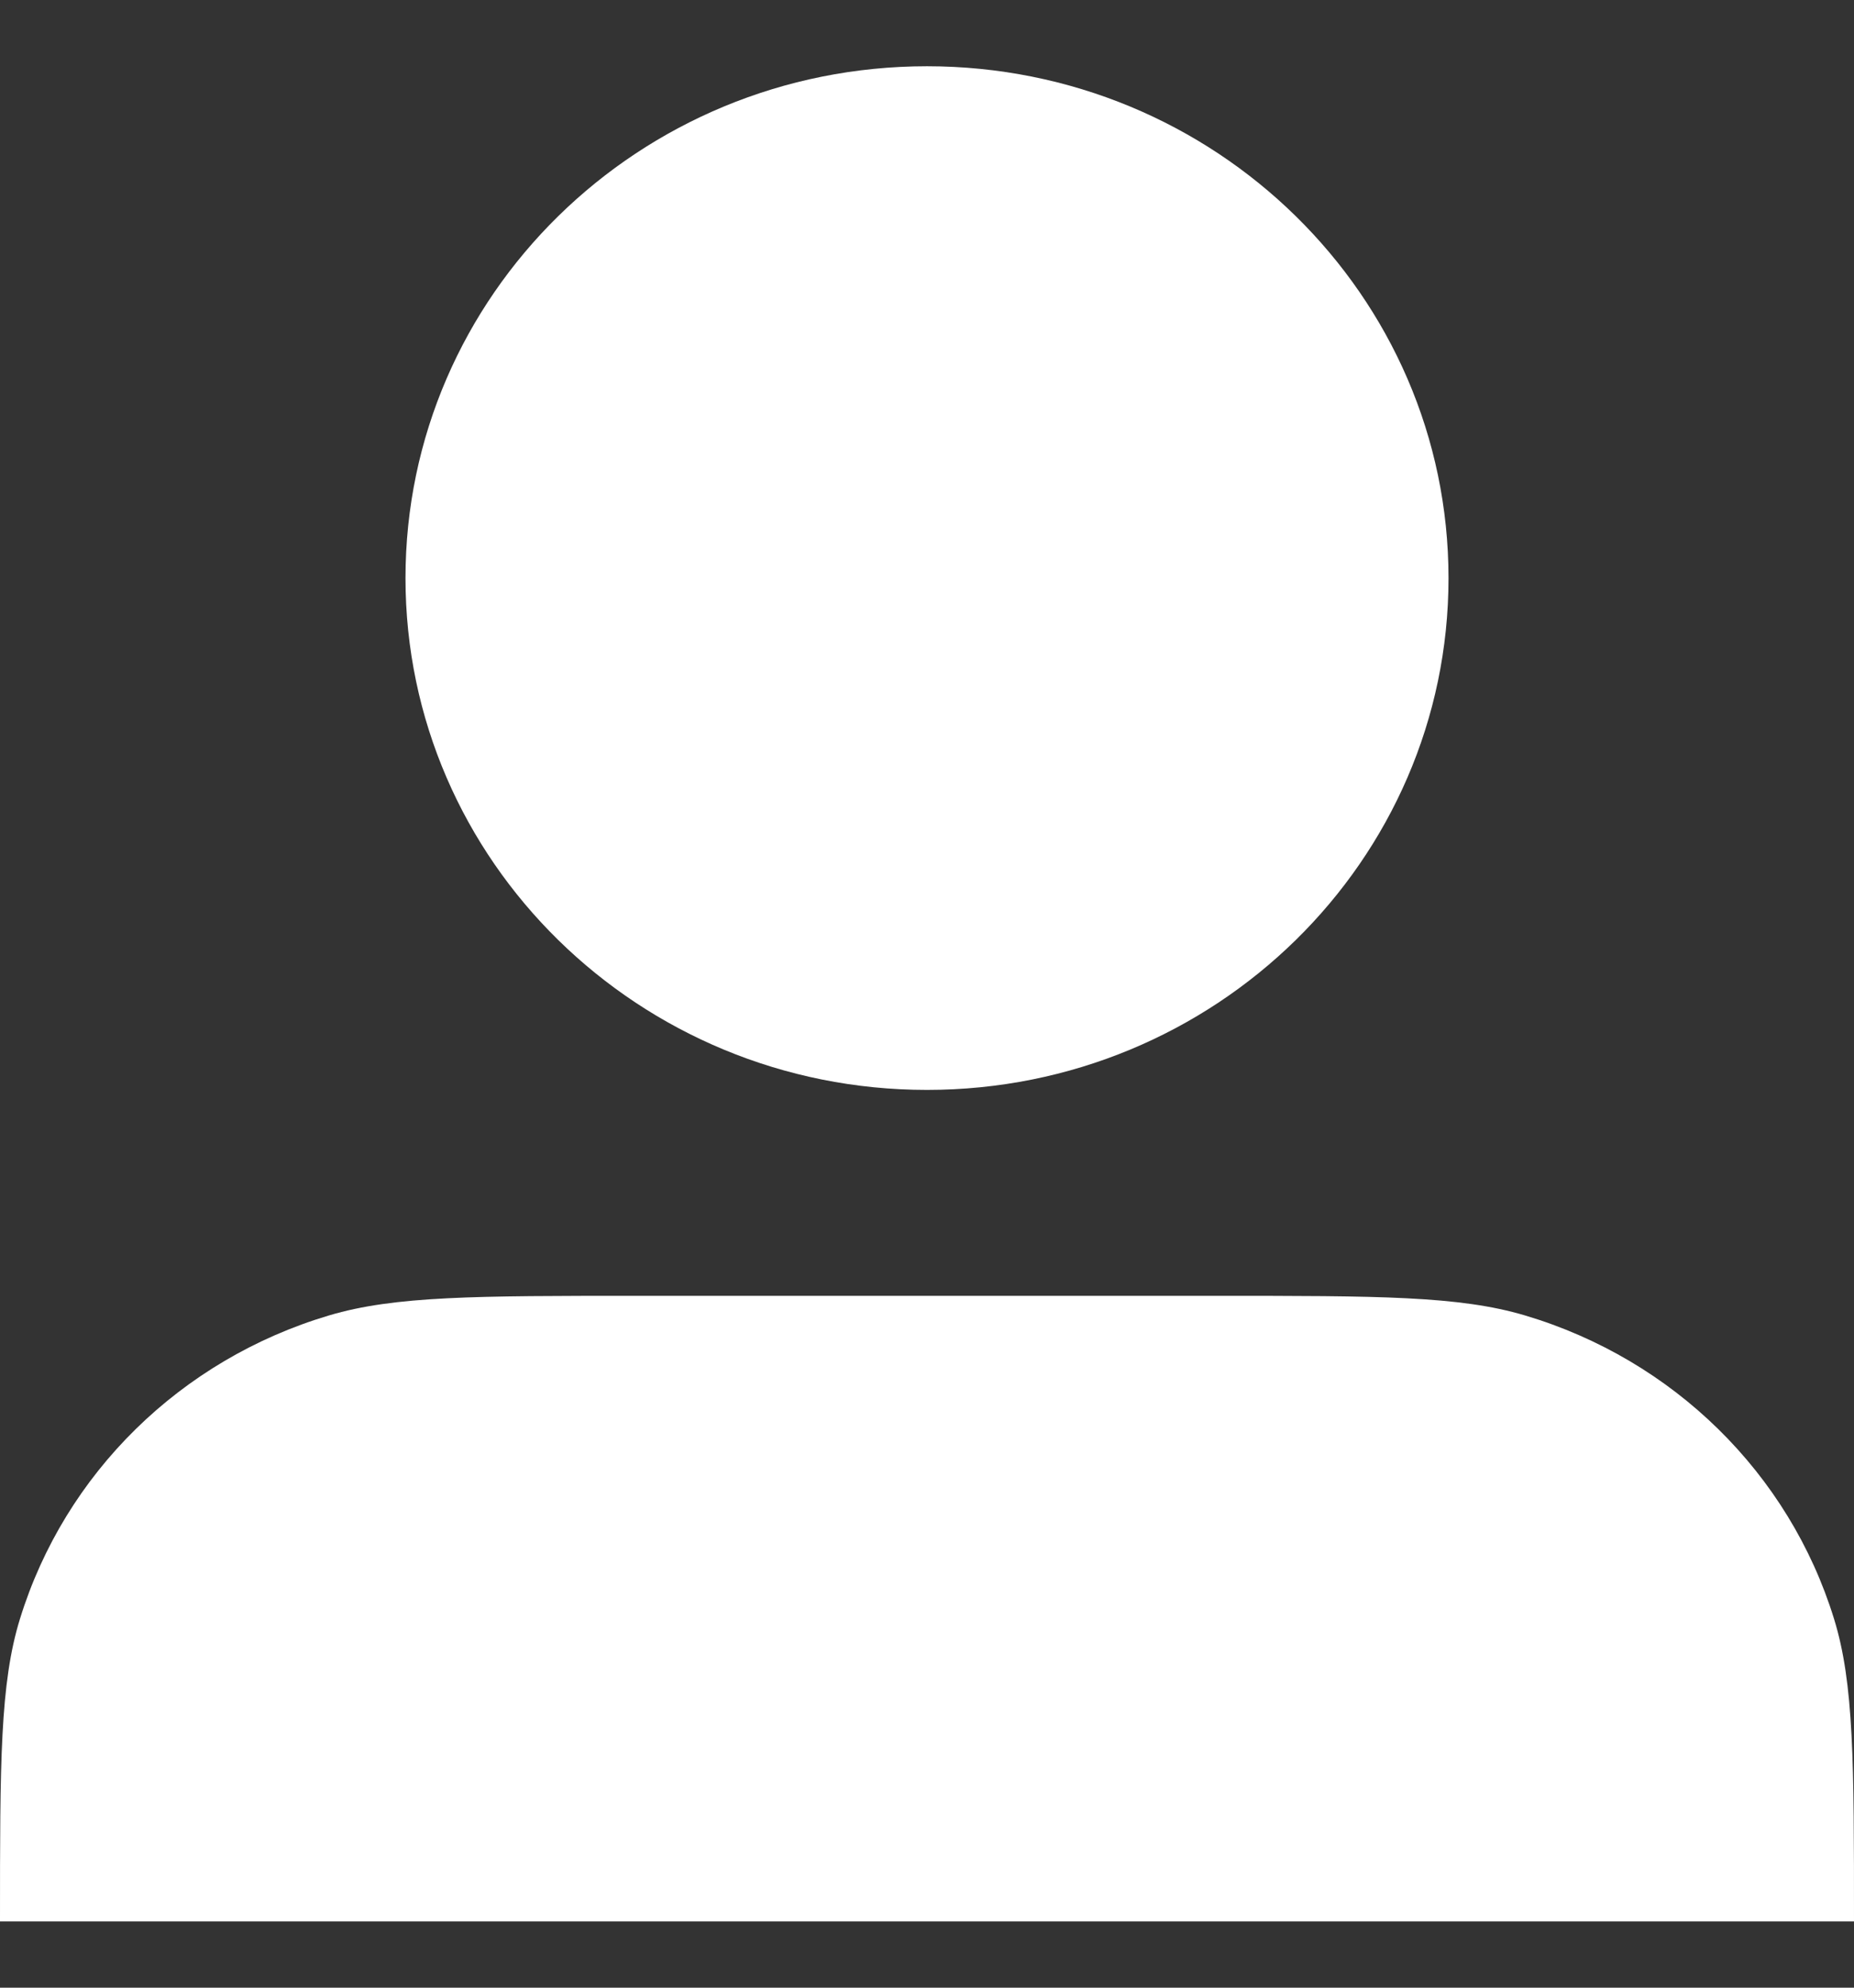
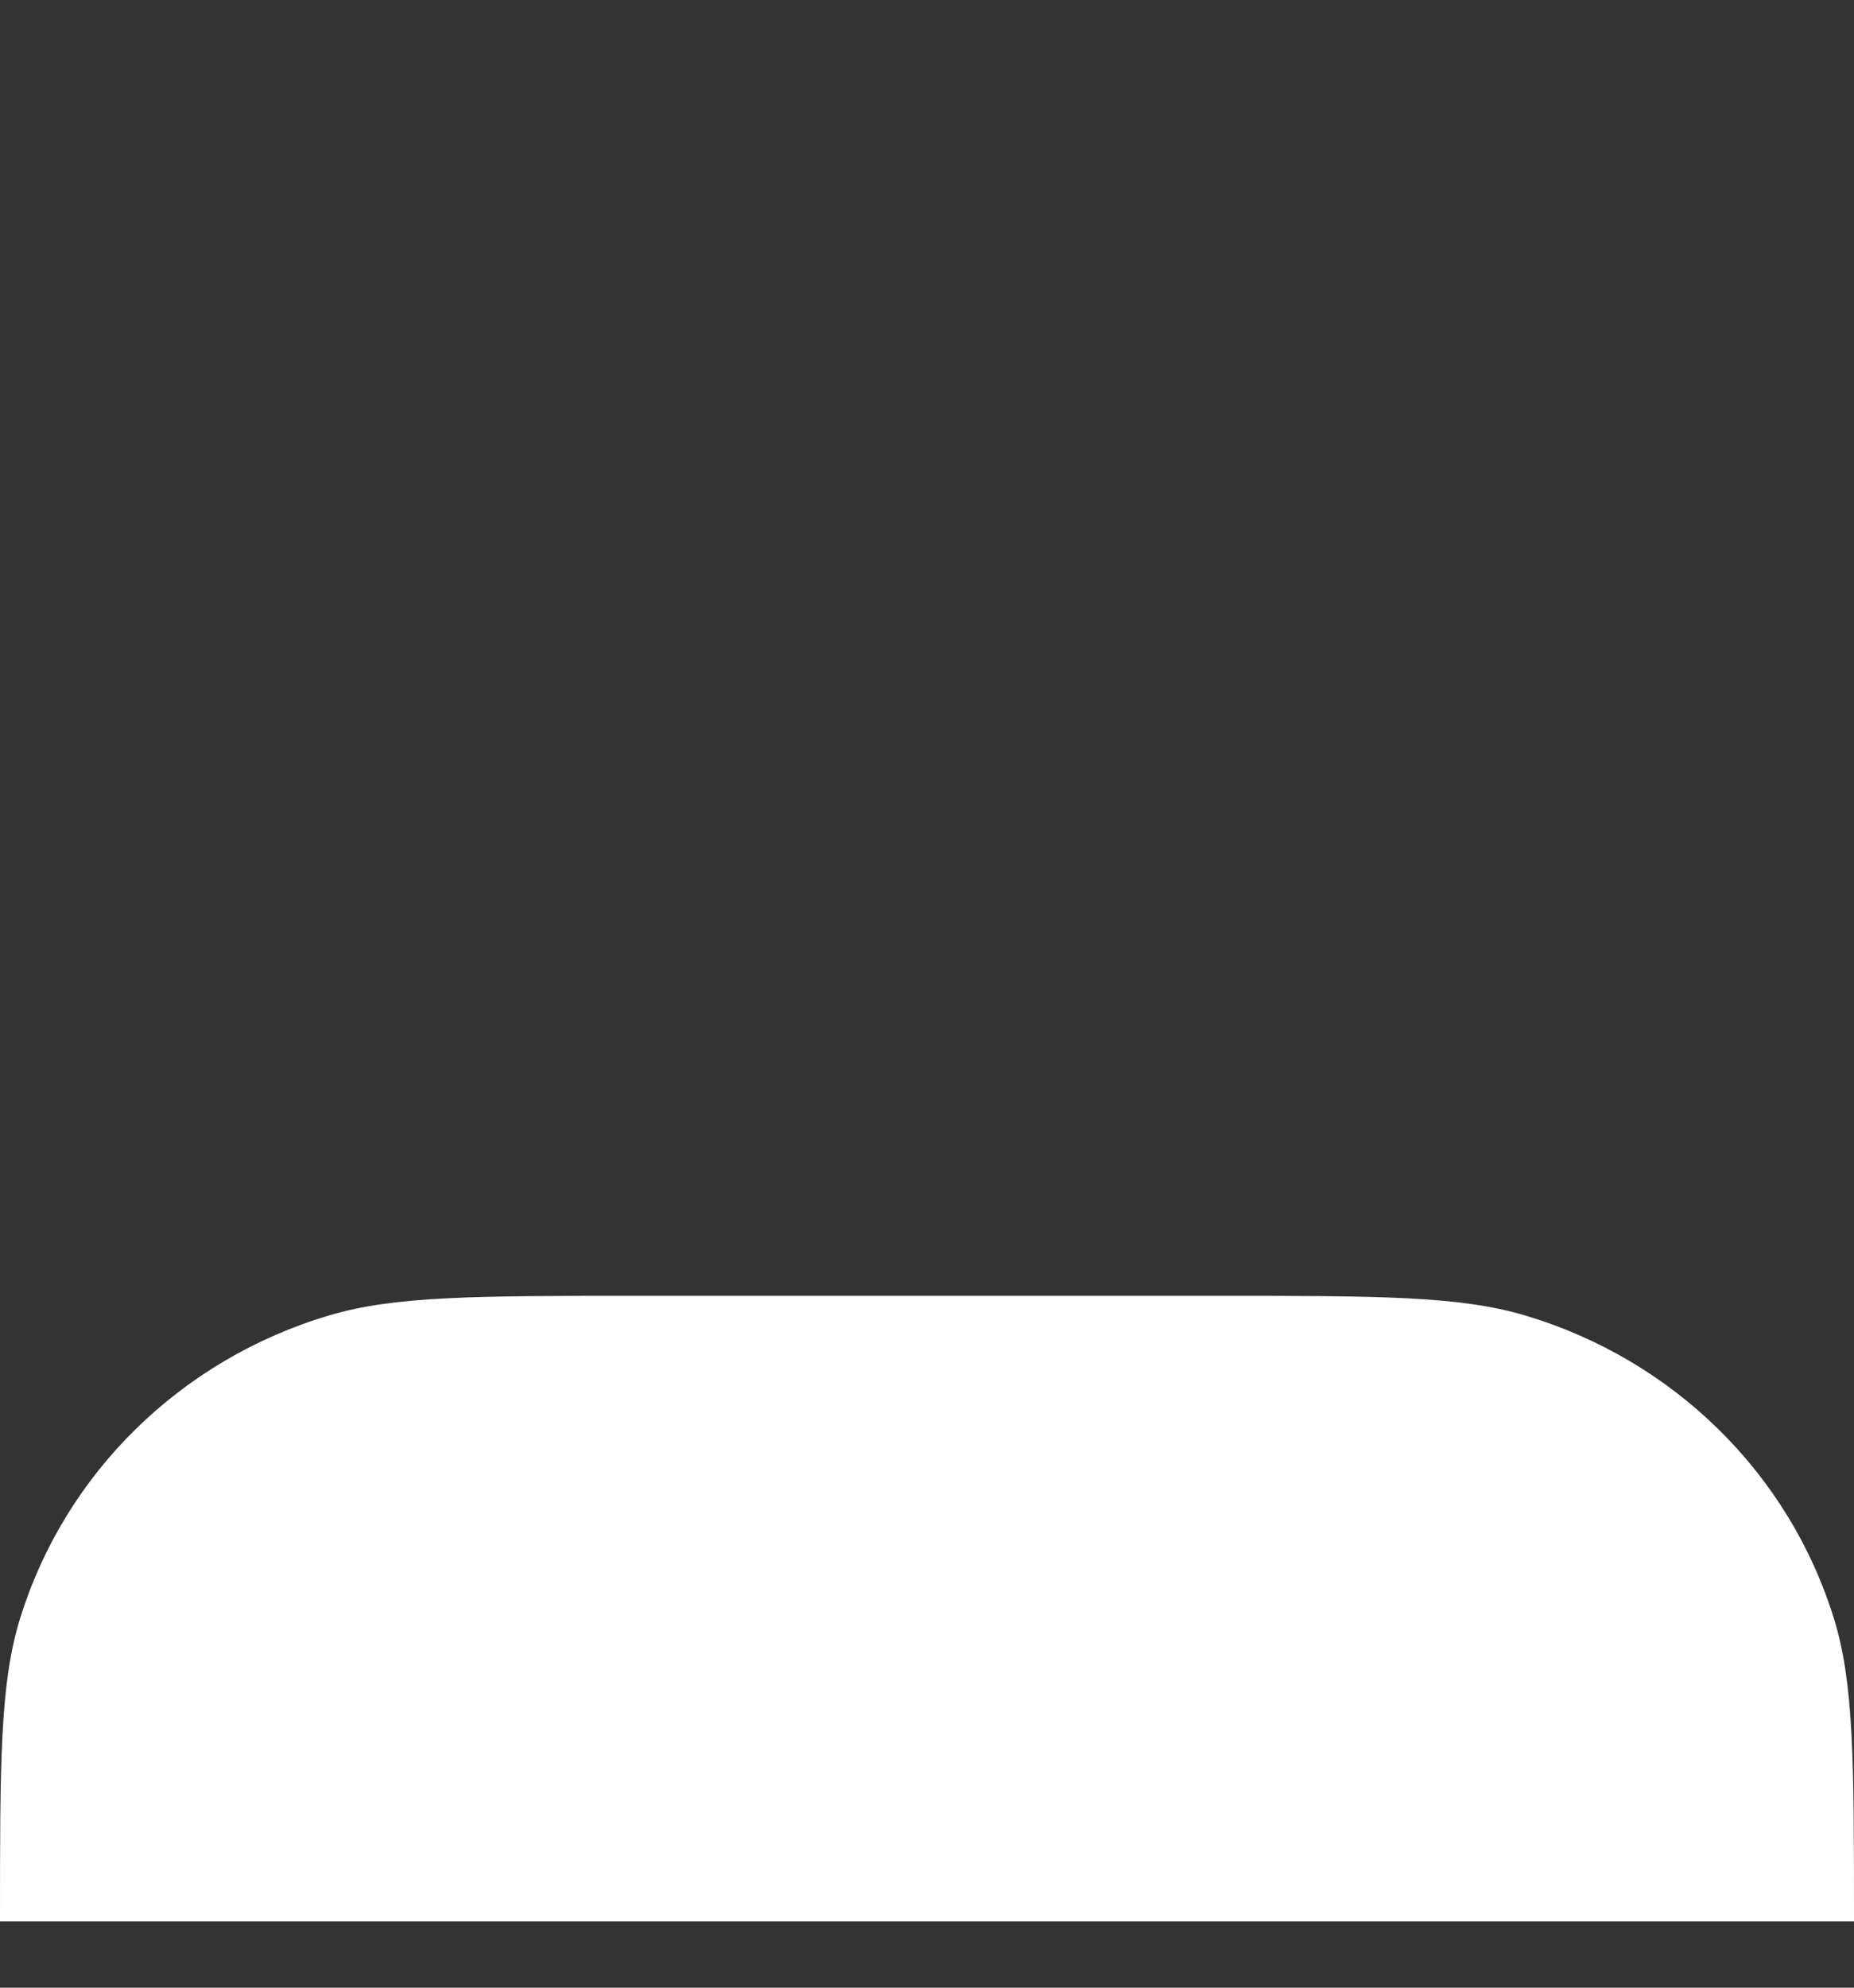
<svg xmlns="http://www.w3.org/2000/svg" width="14" height="15" viewBox="0 0 14 15" fill="none">
  <rect x="0" y="0" width="14" height="15" fill="#333333" stroke="none" />
-   <path d="M10.938 4.363C10.938 6.496 9.175 8.225 7 8.225C4.825 8.225 3.062 6.496 3.062 4.363C3.062 2.229 4.825 0.5 7 0.5C9.175 0.5 10.938 2.229 10.938 4.363Z" fill="white" />
  <path d="M4.812 9.779H9.188C10.409 9.779 11.019 9.779 11.516 9.927C12.635 10.26 13.51 11.118 13.849 12.216C14 12.703 14 13.302 14 14.5H0C0 13.302 0 12.703 0.151 12.216C0.49 11.118 1.365 10.26 2.484 9.927C2.981 9.779 3.591 9.779 4.812 9.779Z" fill="white" />
</svg>